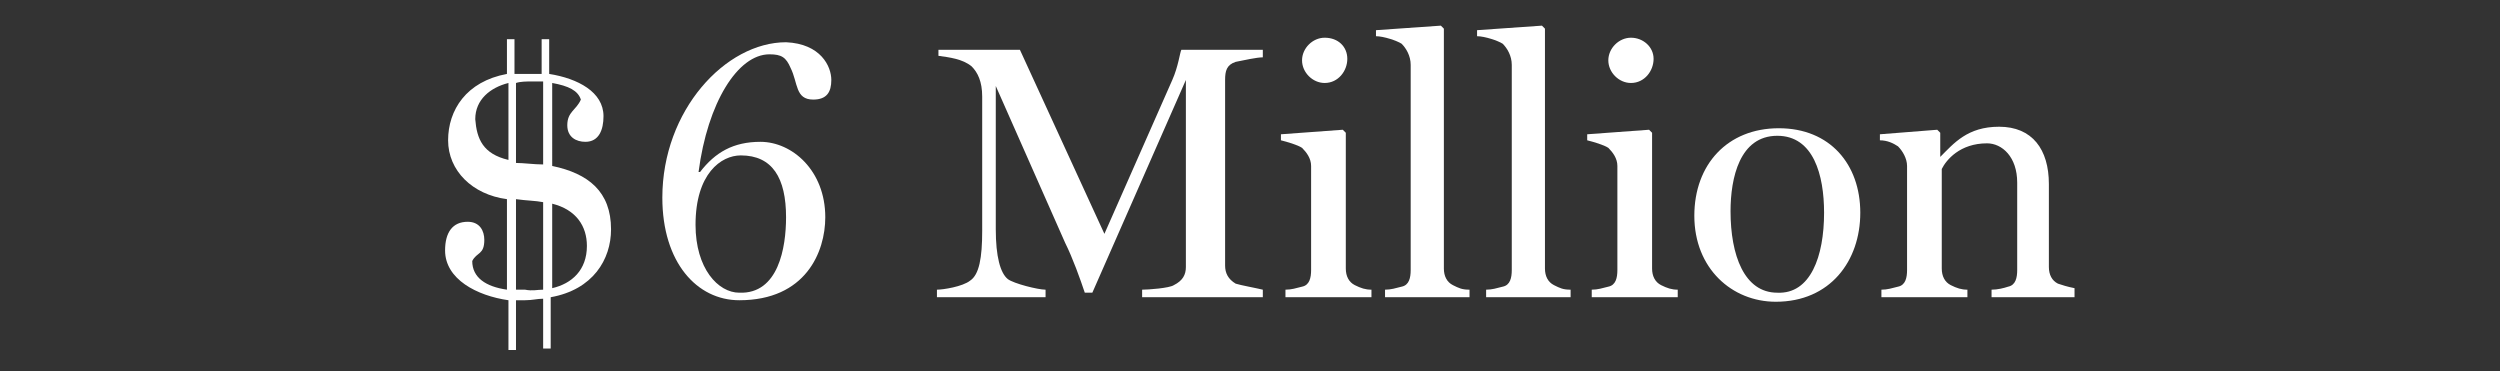
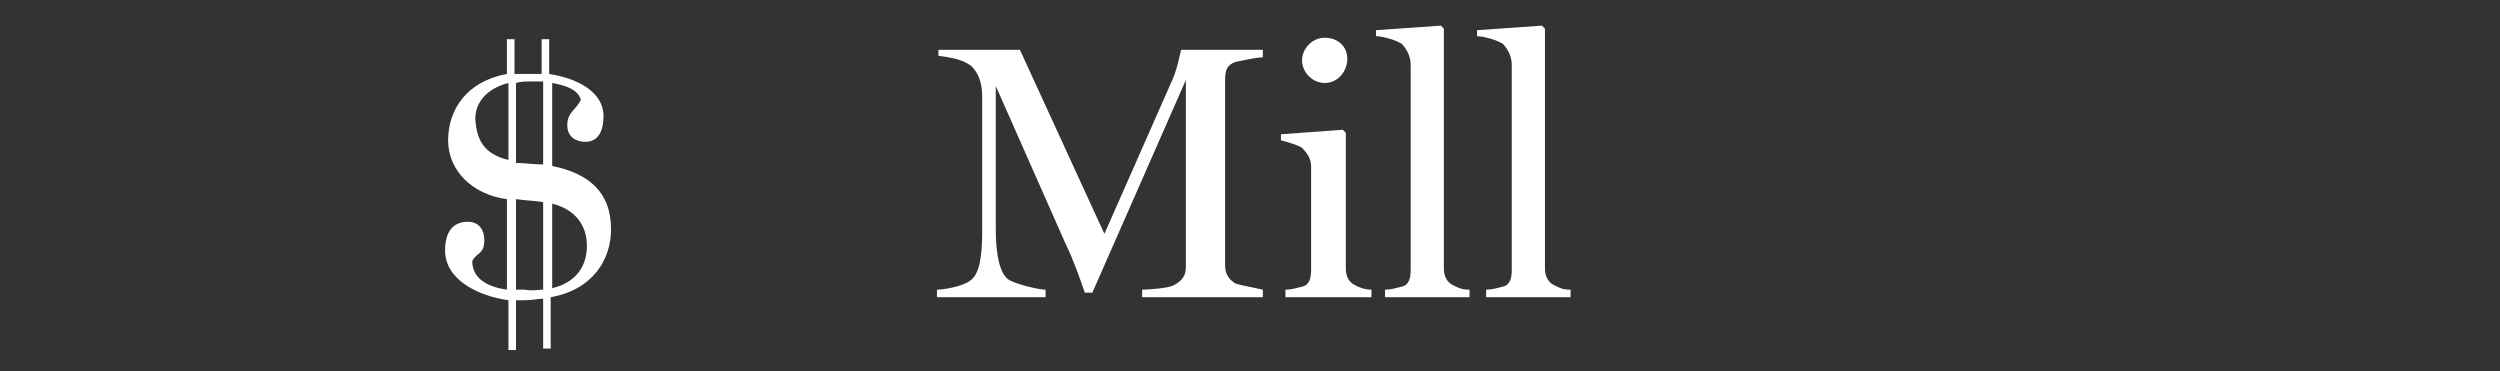
<svg xmlns="http://www.w3.org/2000/svg" version="1.1" id="Layer_1" x="0px" y="0px" viewBox="0 0 165.7 24.6" style="enable-background:new 0 0 165.7 24.6;">
  <rect x="0" y="0" width="165.7" height="24.6" fill="#333333" stroke="none" />
  <g>
    <path style="fill:#FFFFFF;" d="M40.5,15.2c0,2-1.2,4-4,4.5v3.4H36v-3.3c-0.4,0-0.7,0.1-1.2,0.1c-0.2,0-0.4,0-0.6,0v3.3h-0.5v-3.3&#10;  c-2.1-0.3-4.2-1.4-4.2-3.3c0-1.2,0.5-1.9,1.5-1.9c0.8,0,1.1,0.6,1.1,1.2c0,1-0.5,0.8-0.8,1.4c0,1.1,0.9,1.7,2.3,1.9v-6&#10;  c-2.3-0.3-3.9-1.9-3.9-3.9c0-2,1.2-3.9,3.9-4.4V2.6h0.5v2.3c0.3,0,0.6,0,1,0c0.3,0,0.5,0,0.8,0V2.6h0.5v2.3C38.3,5.2,40,6.1,40,7.7&#10;  c0,0.9-0.3,1.7-1.2,1.7c-0.6,0-1.2-0.3-1.2-1.1c0-0.9,0.6-1,0.9-1.7c-0.2-0.6-0.8-0.9-1.9-1.1V11C39,11.5,40.5,12.7,40.5,15.2z&#10;   M33.7,10.6V5.5c-1.2,0.3-2.2,1.1-2.2,2.4C31.6,9.2,32,10.2,33.7,10.6z M36,10.9V5.4c-0.3,0-0.5,0-0.8,0c-0.3,0-0.7,0-1,0.1v5.3&#10;  C34.7,10.8,35.4,10.9,36,10.9z M36,19.2v-5.8c-0.5-0.1-1.1-0.1-1.8-0.2v6c0.2,0,0.4,0,0.6,0C35.3,19.3,35.6,19.2,36,19.2z&#10;   M38.9,16.3c0-1.3-0.7-2.4-2.3-2.8v5.6C37.9,18.8,38.9,17.9,38.9,16.3z" />
-     <path style="fill:#FFFFFF;" d="M55.1,5.3c0,0.8-0.3,1.3-1.2,1.3c-1.2,0-1-1.1-1.5-2.1c-0.3-0.7-0.6-0.9-1.4-0.9&#10;  c-2.1,0-4.1,3.2-4.7,7.8l0.1,0c1-1.3,2.2-2,4-2c2.1,0,4.3,1.9,4.3,5c0,2.3-1.3,5.5-5.7,5.5c-2.8,0-5.1-2.5-5.1-6.8&#10;  c0-5.8,4.2-10.3,8.2-10.3C54.4,2.9,55.1,4.4,55.1,5.3z M52.1,14.4c0-2.6-0.9-4.1-3-4.1c-1.3,0-3,1.2-3,4.6c0,2.9,1.5,4.5,2.9,4.5&#10;  C51.6,19.5,52.1,16.4,52.1,14.4z" />
    <path style="fill:#FFFFFF;" d="M83.6,19.7h-7.9v-0.5c0.4,0,1.8-0.1,2.1-0.3c0.6-0.3,0.8-0.7,0.8-1.2V5.3l-6.2,14.1h-0.5&#10;  c-0.3-0.9-0.8-2.3-1.3-3.3L66,5.7v9.5c0,1.8,0.3,2.9,0.8,3.3c0.4,0.3,2,0.7,2.5,0.7v0.5h-7.2v-0.5c0.4,0,1.7-0.2,2.2-0.6&#10;  c0.6-0.4,0.8-1.5,0.8-3.3V6.4c0-1-0.3-1.6-0.7-2c-0.6-0.5-1.5-0.6-2.2-0.7V3.3h5.4l5.6,12.2l4.5-10.2c0.4-0.9,0.5-1.8,0.6-2h5.4&#10;  v0.5c-0.4,0-1.3,0.2-1.8,0.3c-0.6,0.2-0.7,0.6-0.7,1.2v12.3c0,0.5,0.2,0.9,0.7,1.2c0.3,0.1,1.4,0.3,1.8,0.4V19.7z" />
    <path style="fill:#FFFFFF;" d="M90.8,19.7h-5.6v-0.5c0.4,0,0.7-0.1,1.1-0.2c0.5-0.1,0.6-0.6,0.6-1.1v-6.9c0-0.5-0.3-0.9-0.6-1.2&#10;  c-0.3-0.2-1-0.4-1.4-0.5V8.9l4.1-0.3l0.2,0.2v9c0,0.5,0.2,0.9,0.6,1.1c0.4,0.2,0.7,0.3,1.1,0.3V19.7z M89.3,3.9&#10;  c0,0.8-0.6,1.6-1.5,1.6c-0.8,0-1.5-0.7-1.5-1.5c0-0.8,0.7-1.5,1.5-1.5C88.7,2.5,89.3,3.1,89.3,3.9z" />
    <path style="fill:#FFFFFF;" d="M97.4,19.7h-5.6v-0.5c0.4,0,0.7-0.1,1.1-0.2c0.5-0.1,0.6-0.6,0.6-1.1V4.3c0-0.6-0.3-1.1-0.6-1.4&#10;  c-0.3-0.2-1.2-0.5-1.7-0.5V2l4.3-0.3l0.2,0.2v15.9c0,0.5,0.2,0.9,0.6,1.1c0.4,0.2,0.6,0.3,1.1,0.3V19.7z" />
    <path style="fill:#FFFFFF;" d="M104.1,19.7h-5.6v-0.5c0.4,0,0.7-0.1,1.1-0.2c0.5-0.1,0.6-0.6,0.6-1.1V4.3c0-0.6-0.3-1.1-0.6-1.4&#10;  c-0.3-0.2-1.2-0.5-1.7-0.5V2l4.3-0.3l0.2,0.2v15.9c0,0.5,0.2,0.9,0.6,1.1c0.4,0.2,0.6,0.3,1.1,0.3V19.7z" />
-     <path style="fill:#FFFFFF;" d="M111.1,19.7h-5.6v-0.5c0.4,0,0.7-0.1,1.1-0.2c0.5-0.1,0.6-0.6,0.6-1.1v-6.9c0-0.5-0.3-0.9-0.6-1.2&#10;  c-0.3-0.2-1-0.4-1.4-0.5V8.9l4.1-0.3l0.2,0.2v9c0,0.5,0.2,0.9,0.6,1.1c0.4,0.2,0.7,0.3,1.1,0.3V19.7z M109.6,3.9&#10;  c0,0.8-0.6,1.6-1.5,1.6c-0.8,0-1.5-0.7-1.5-1.5c0-0.8,0.7-1.5,1.5-1.5C108.9,2.5,109.6,3.1,109.6,3.9z" />
-     <path style="fill:#FFFFFF;" d="M123.3,14.1c0,3.2-2,5.9-5.6,5.9c-2.9,0-5.4-2.2-5.4-5.7c0-3.4,2.2-5.8,5.6-5.8&#10;  S123.3,10.9,123.3,14.1z M120.9,14.1c0-2.5-0.7-5.1-3.1-5.1c-2.5,0-3.1,2.8-3.1,5c0,2.9,0.9,5.4,3.1,5.4&#10;  C120,19.5,120.9,17,120.9,14.1z" />
-     <path style="fill:#FFFFFF;" d="M137.6,19.7H132v-0.5c0.4,0,0.8-0.1,1.1-0.2c0.5-0.1,0.6-0.6,0.6-1.1v-5.8c0-1.7-1-2.6-2-2.6&#10;  c-1.8,0-2.7,1.1-3,1.7v6.6c0,0.5,0.2,0.9,0.6,1.1c0.4,0.2,0.7,0.3,1.1,0.3v0.5h-5.7v-0.5c0.4,0,0.7-0.1,1.1-0.2&#10;  c0.5-0.1,0.6-0.6,0.6-1.1v-6.9c0-0.5-0.3-1-0.6-1.3c-0.3-0.2-0.7-0.4-1.2-0.4V8.9l3.8-0.3l0.2,0.2v1.6h0c0.9-0.9,1.8-2,3.9-2&#10;  c2.2,0,3.3,1.5,3.3,3.8v5.5c0,0.5,0.2,0.9,0.6,1.1c0.3,0.1,0.6,0.2,1.1,0.3V19.7z" />
  </g>
  <g>
</g>
  <g>
</g>
  <g>
</g>
  <g>
</g>
  <g>
</g>
  <g>
</g>
</svg>